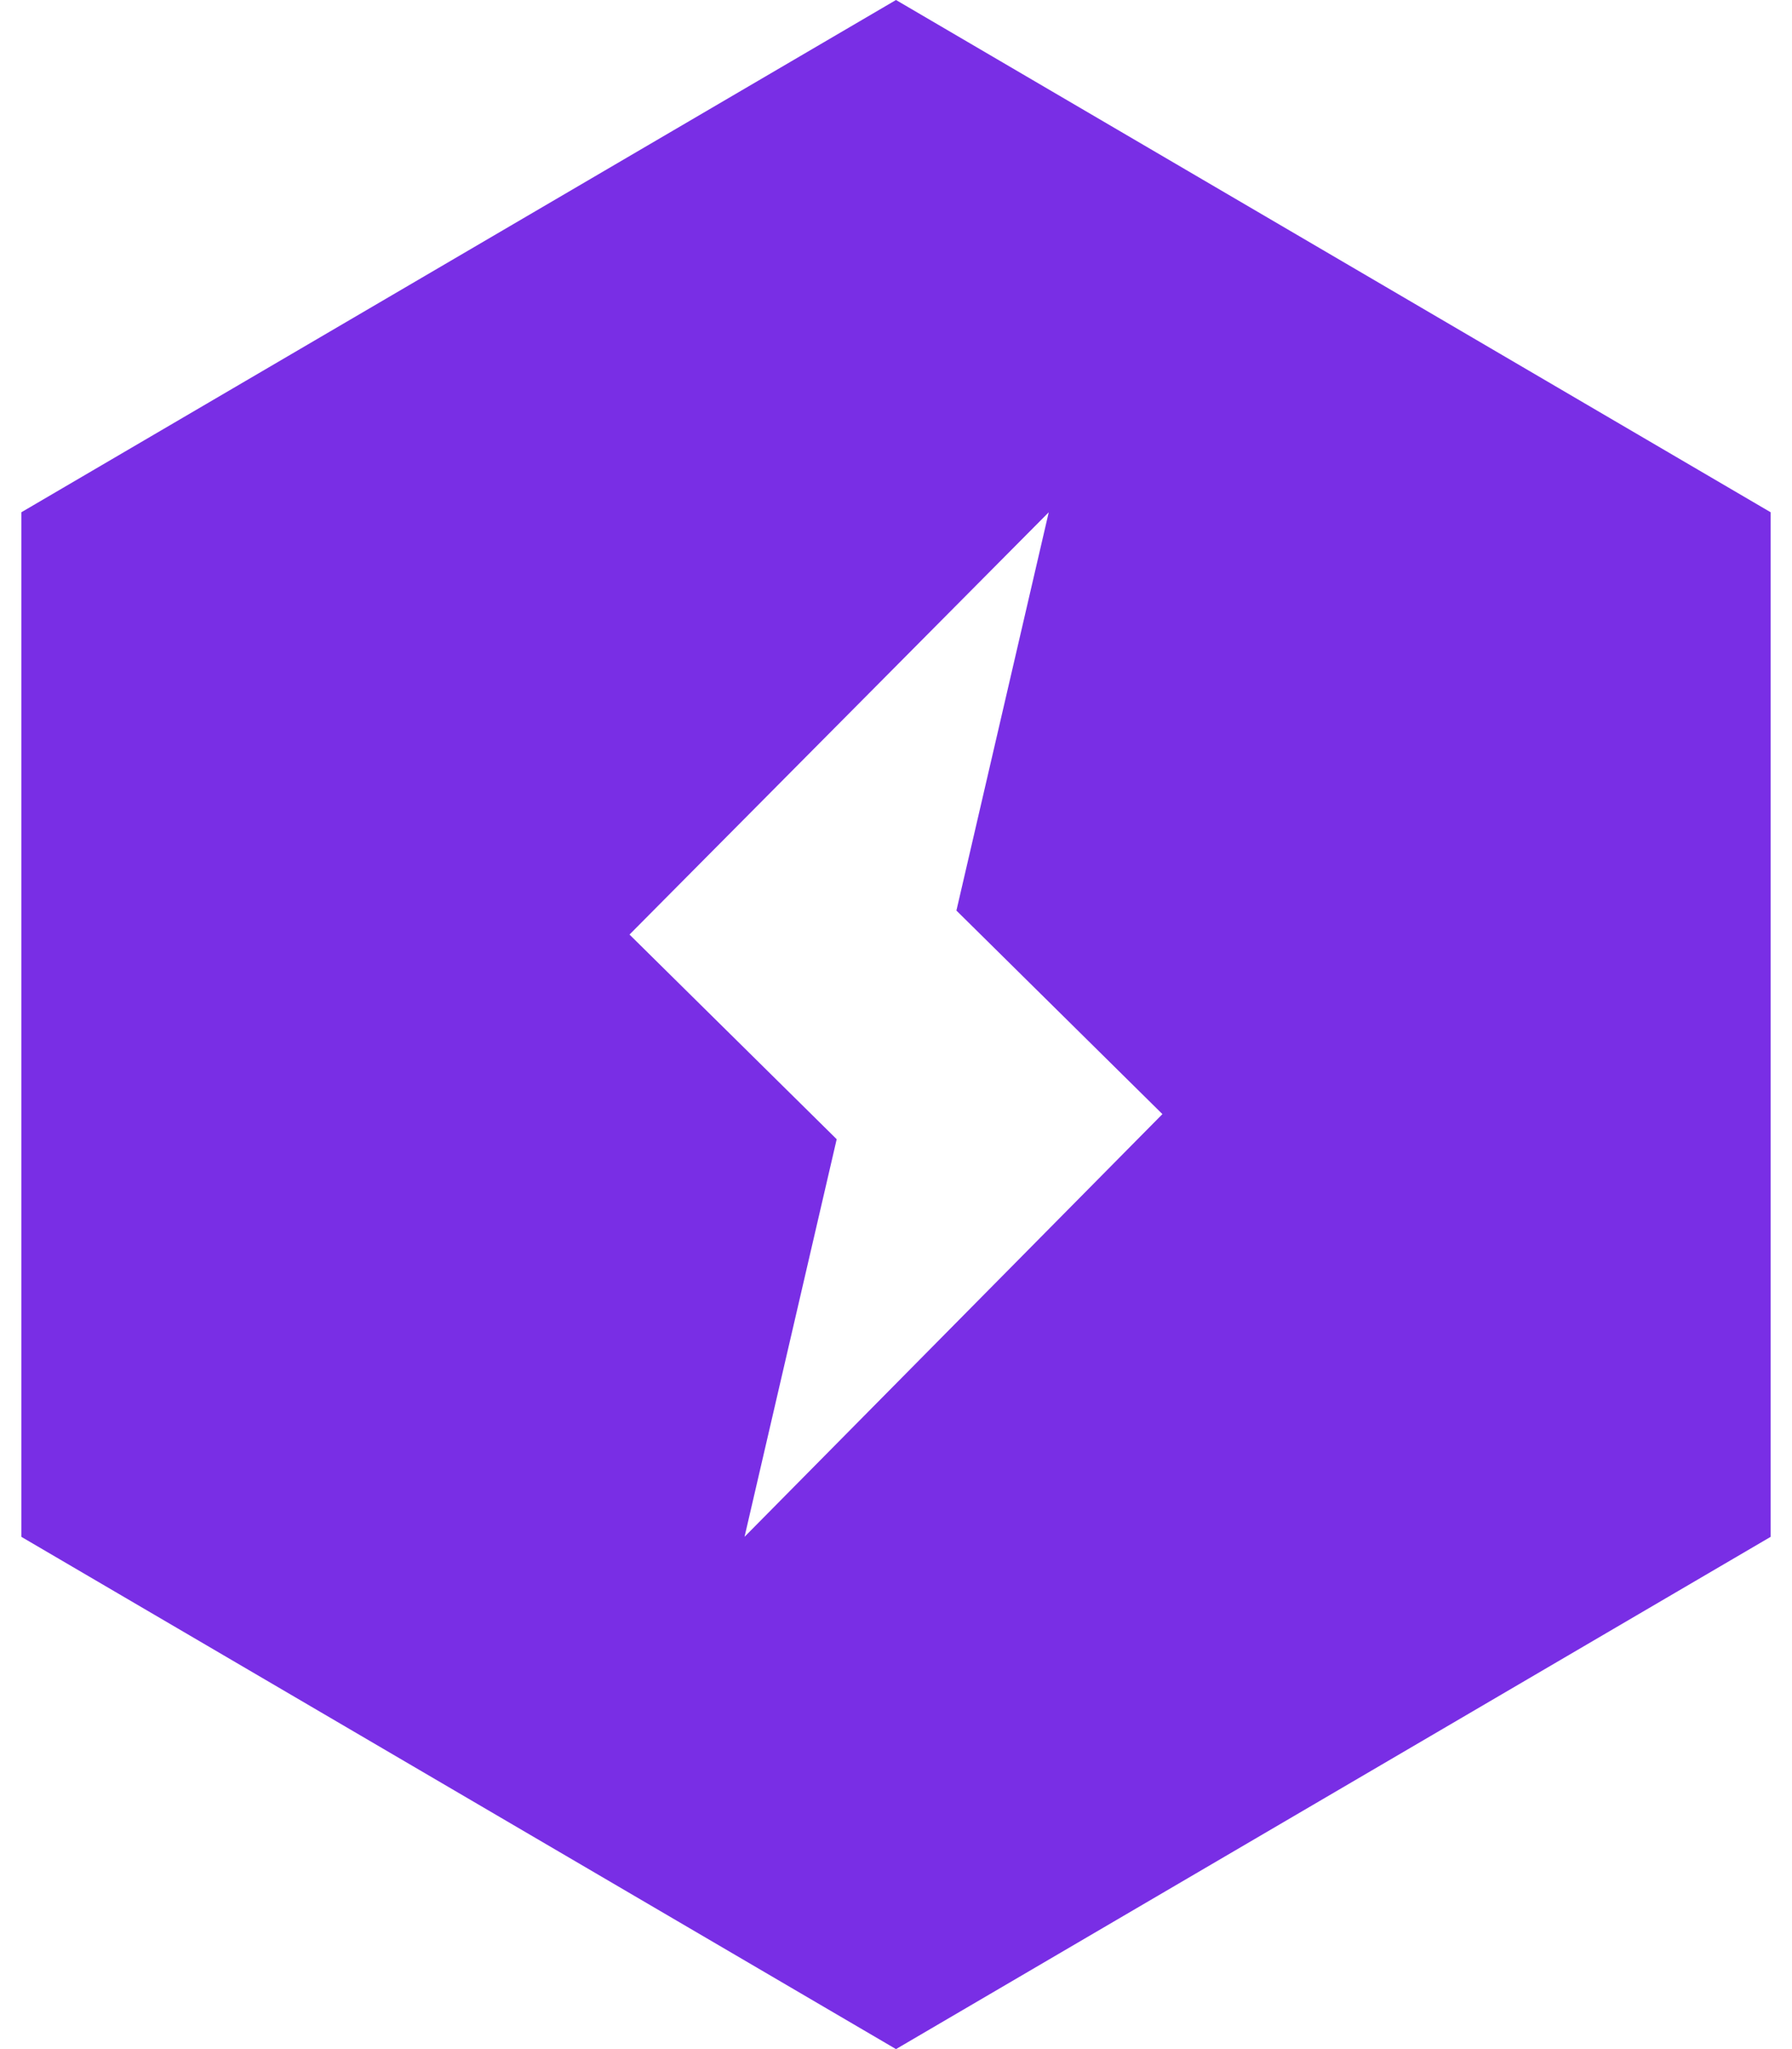
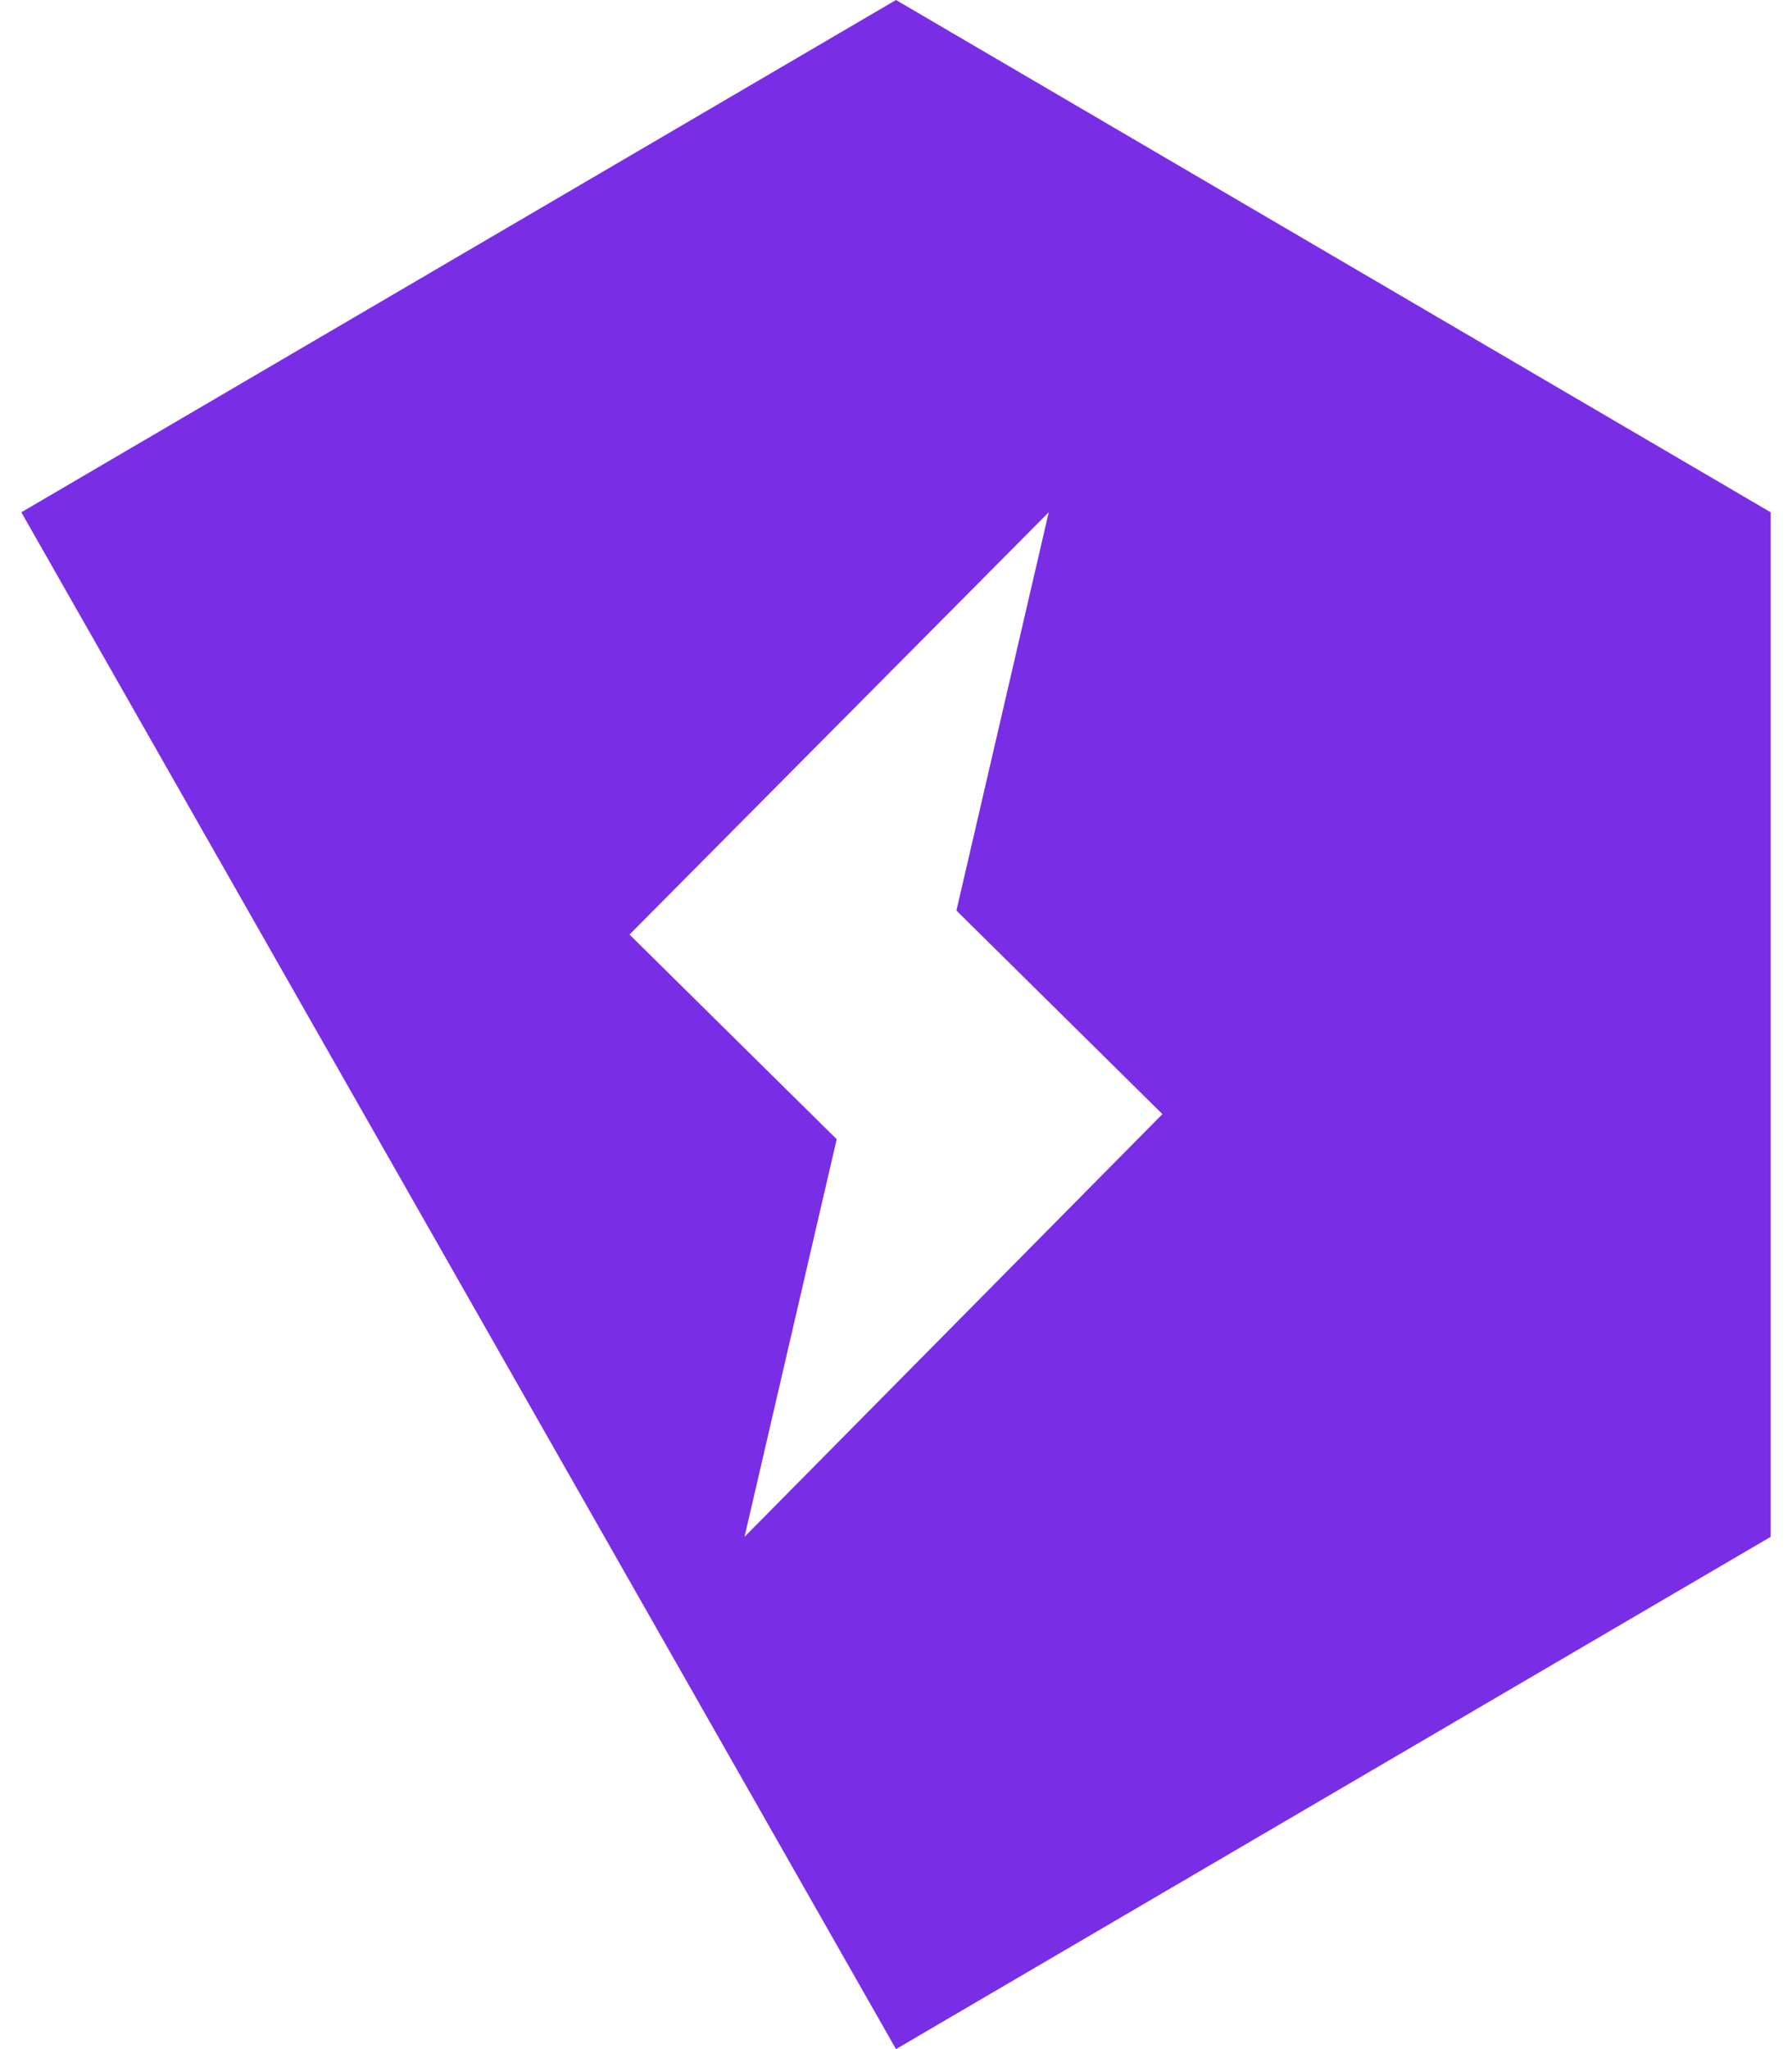
<svg xmlns="http://www.w3.org/2000/svg" fill="#792EE5" role="img" viewBox="0 0 21 24">
  <title>Lightning</title>
-   <path d="M10.5 0L0.25 6v12L10.5 24l10.25-6V6z m-1.775 18l1.08-4.657-2.428-2.397L12.29 6l-1.082 4.665 2.414 2.384z" />
+   <path d="M10.5 0L0.25 6L10.5 24l10.25-6V6z m-1.775 18l1.08-4.657-2.428-2.397L12.29 6l-1.082 4.665 2.414 2.384z" />
</svg>